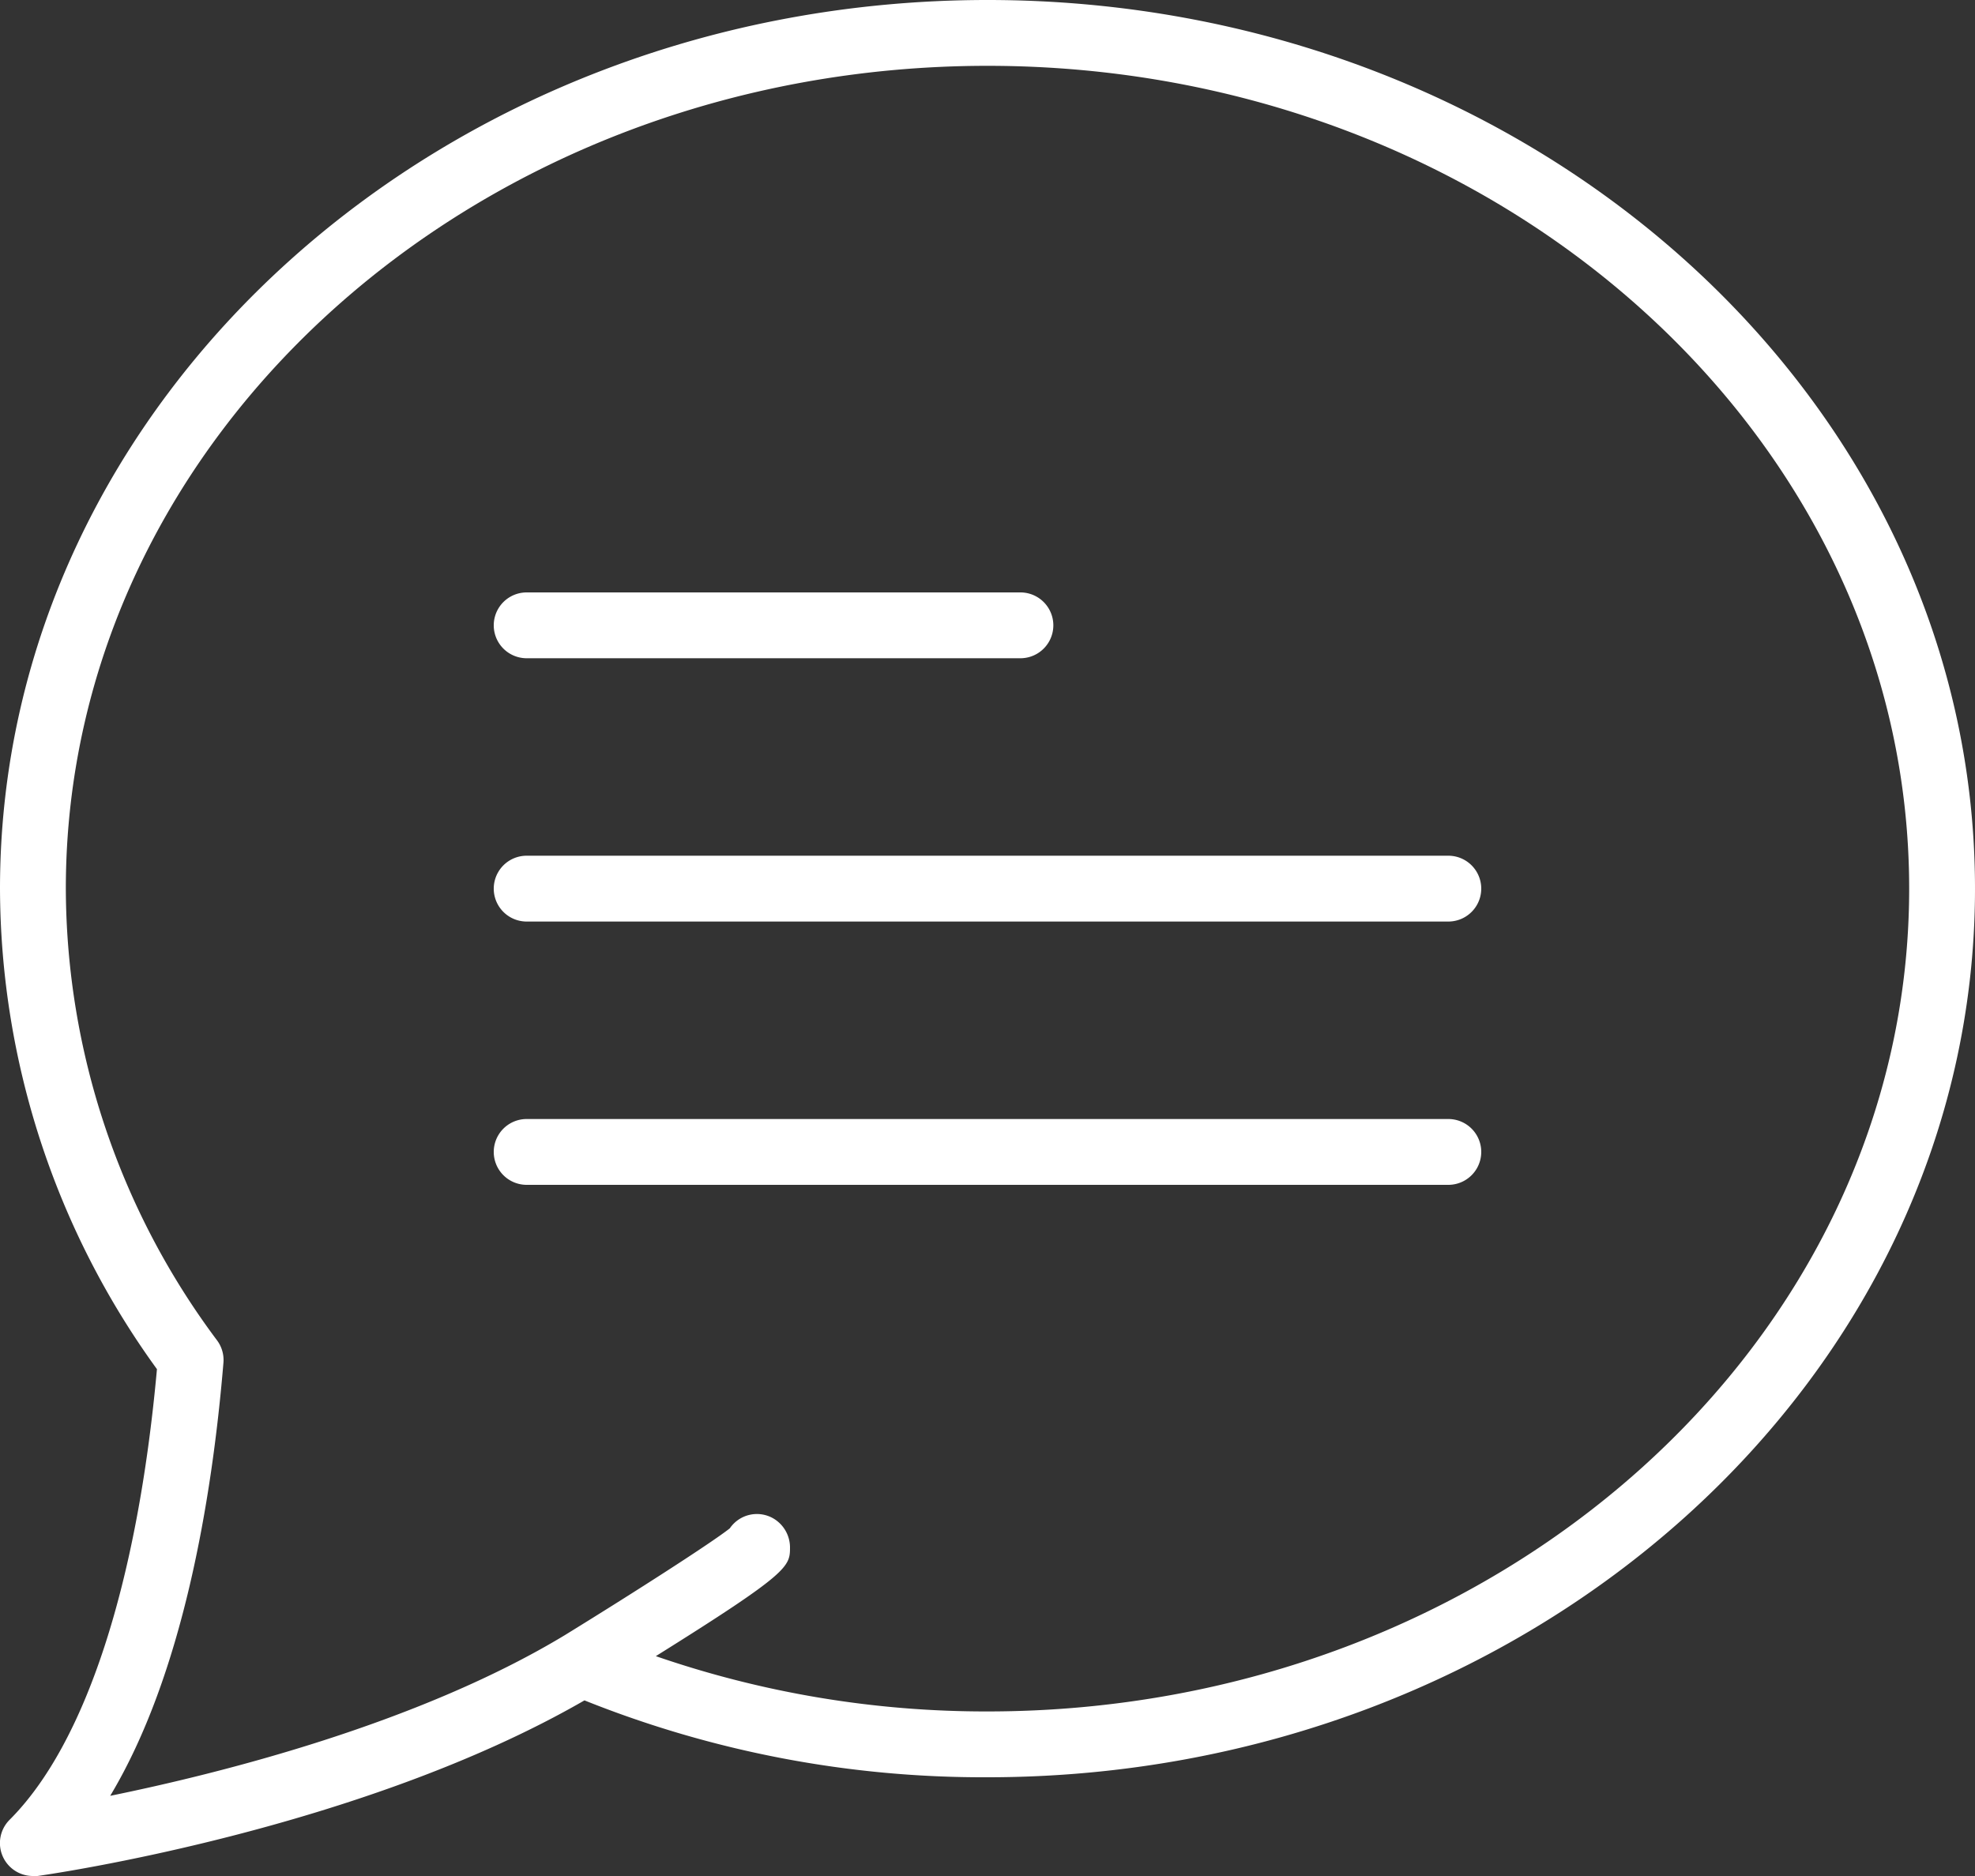
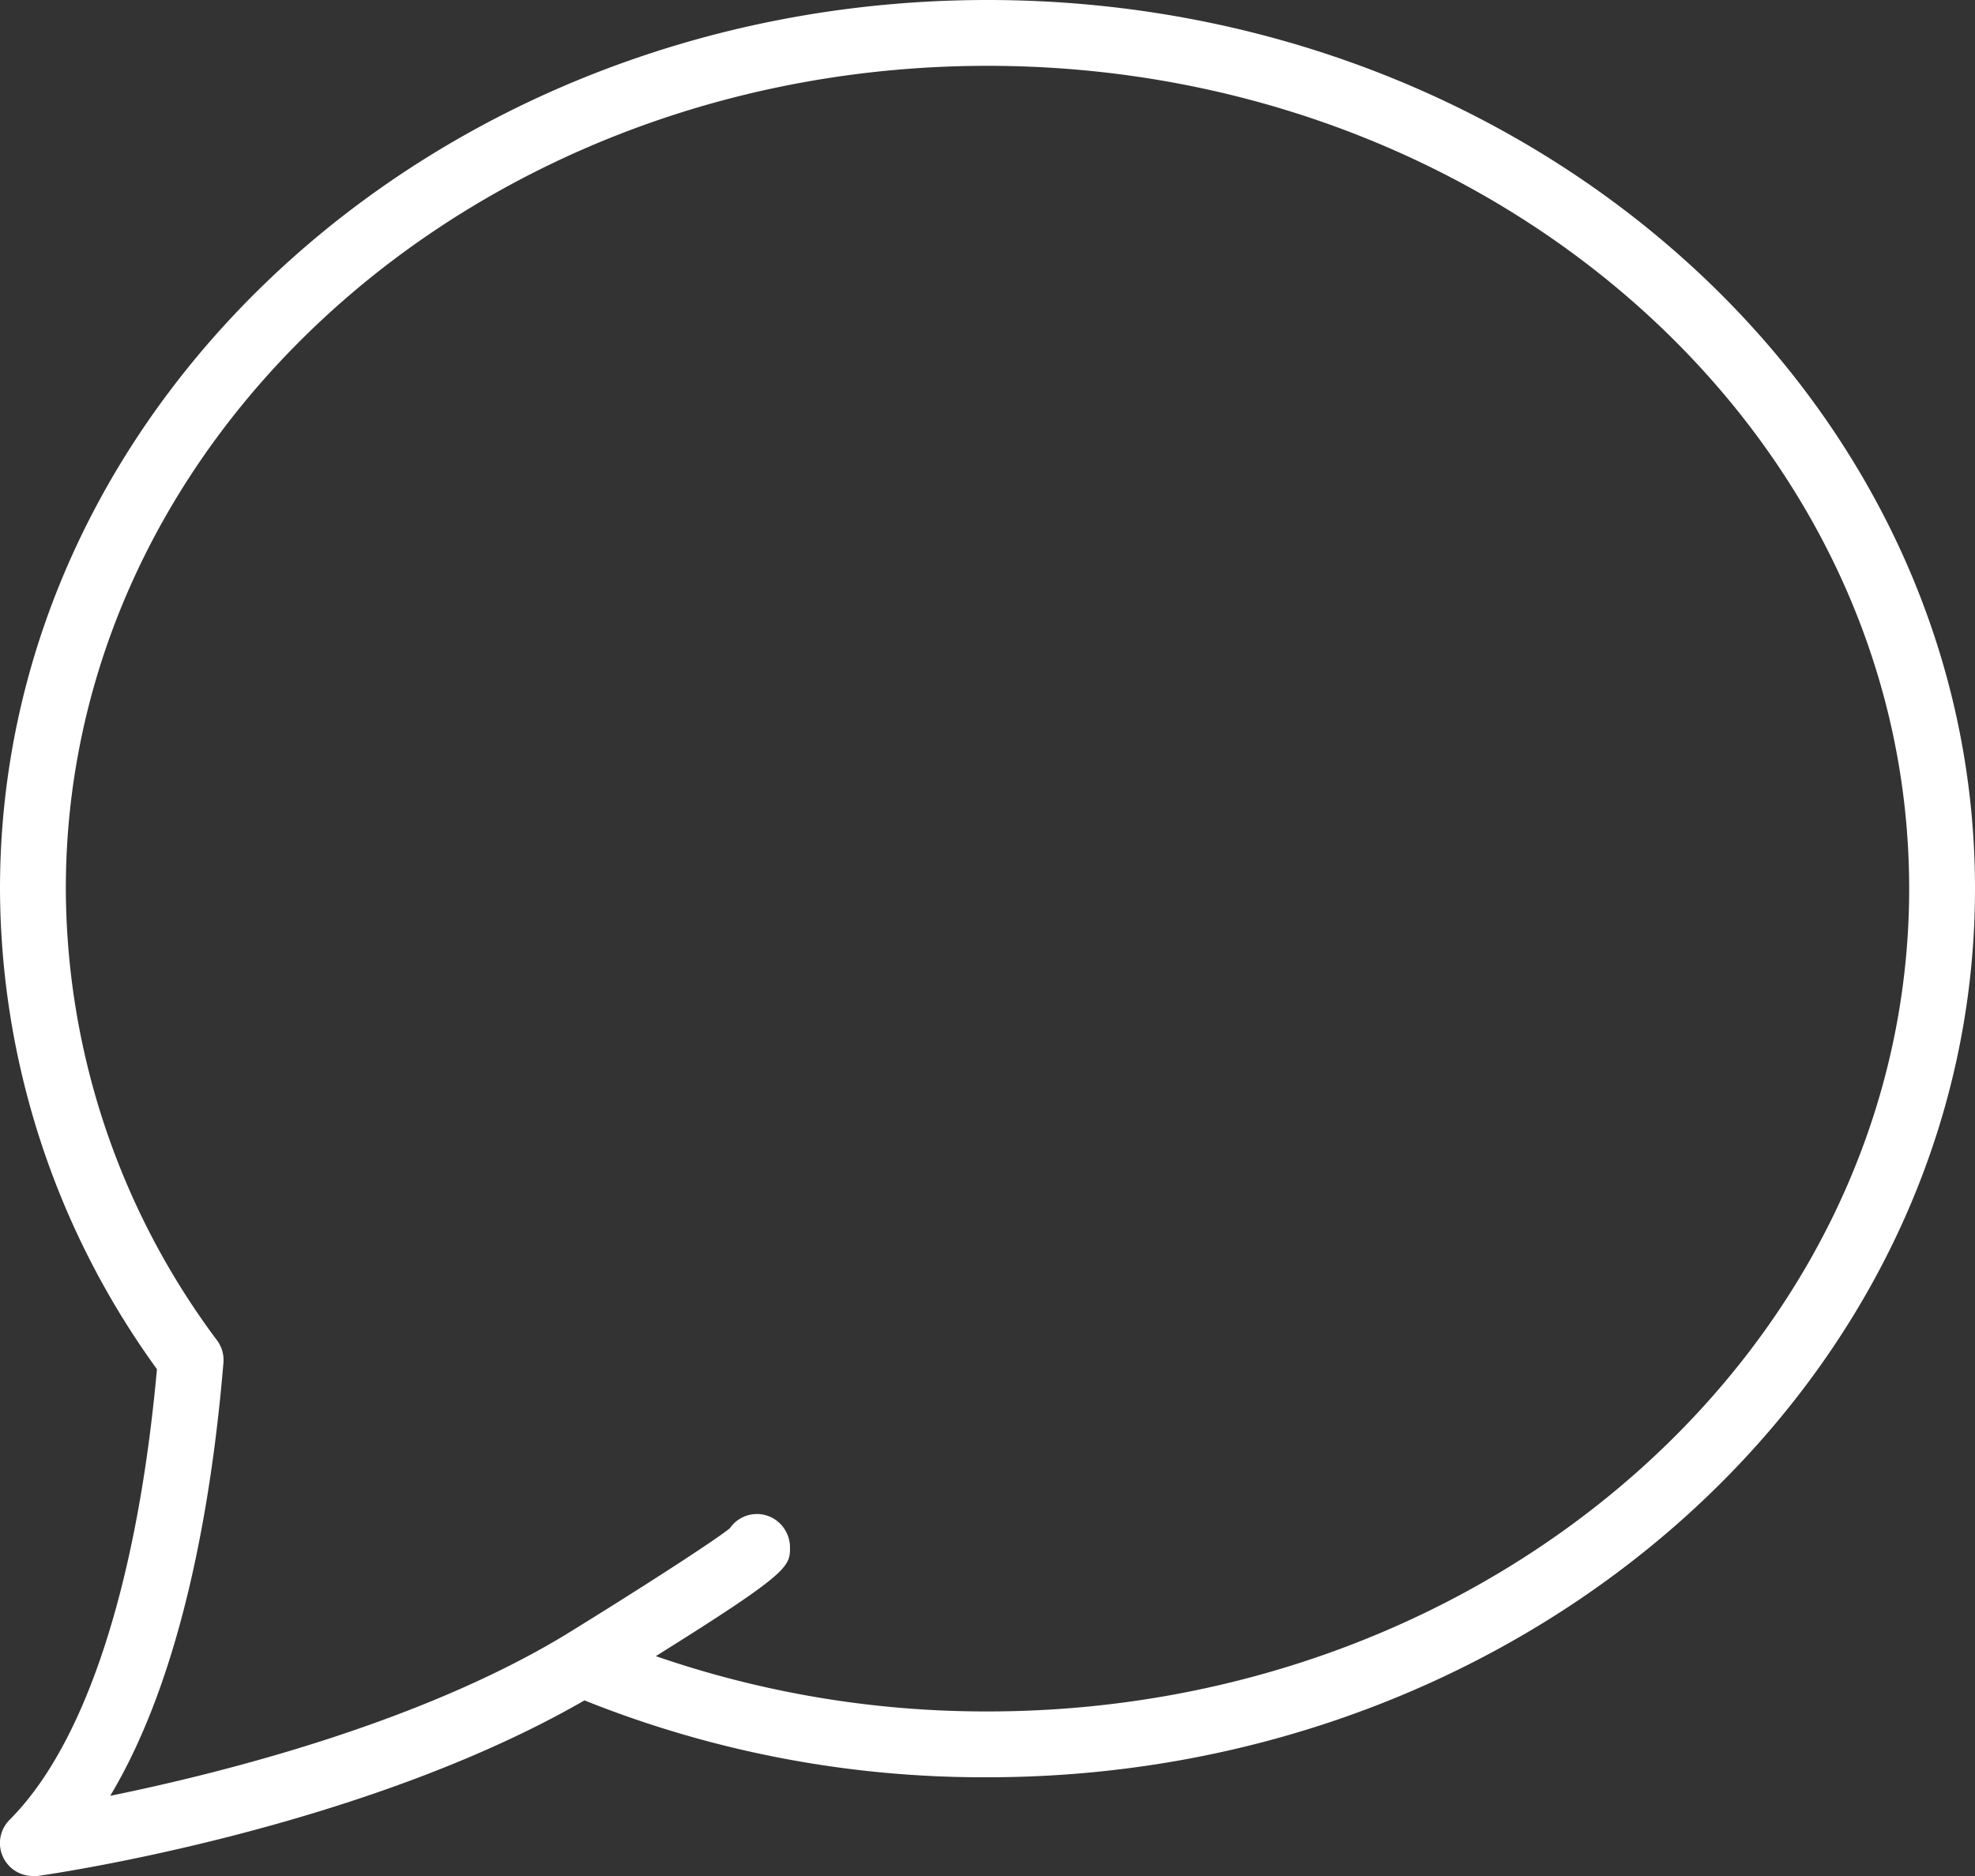
<svg xmlns="http://www.w3.org/2000/svg" viewBox="0 0 150 142.5">
  <rect x="0" y="0" width="150" height="142.5" fill="#333333" stroke="none" />
  <defs>
    <style>.cls-1{fill:#fff;}</style>
  </defs>
  <title>Fichier 1</title>
  <g id="Calque_2" data-name="Calque 2">
    <g id="Capa_1" data-name="Capa 1">
      <path class="cls-1" d="M75,0C33.65,0,0,30.28,0,67.5A62.4,62.4,0,0,0,11.92,104C10.44,120.35,6.48,132.48.73,138.23A2.5,2.5,0,0,0,2.5,142.5l.35,0c1-.14,24.53-3.53,41.54-13.34A81.39,81.39,0,0,0,75,135c41.35,0,75-30.28,75-67.5S116.36,0,75,0Zm0,130a76.76,76.76,0,0,1-25.19-4.2C60,119.43,60,119,60,117.51a2.56,2.56,0,0,0-1.23-2.15,2.49,2.49,0,0,0-3.34.73c-1.37,1.09-7.26,4.87-12.54,8.12h0c-11.16,6.74-26.19,10.5-34.52,12.2,5.5-9.17,7.73-22.46,8.6-32.9a2.5,2.5,0,0,0-.48-1.69A57.54,57.54,0,0,1,5,67.5C5,33,36.4,5,75,5s70,28,70,62.5S113.6,130,75,130Z" />
-       <path class="cls-1" d="M40,50H77.5a2.5,2.5,0,0,0,0-5H40a2.5,2.5,0,0,0,0,5Z" />
-       <path class="cls-1" d="M110,65H40a2.5,2.5,0,0,0,0,5h70a2.5,2.5,0,1,0,0-5Z" />
-       <path class="cls-1" d="M110,85H40a2.5,2.5,0,0,0,0,5h70a2.5,2.5,0,1,0,0-5Z" />
    </g>
  </g>
</svg>